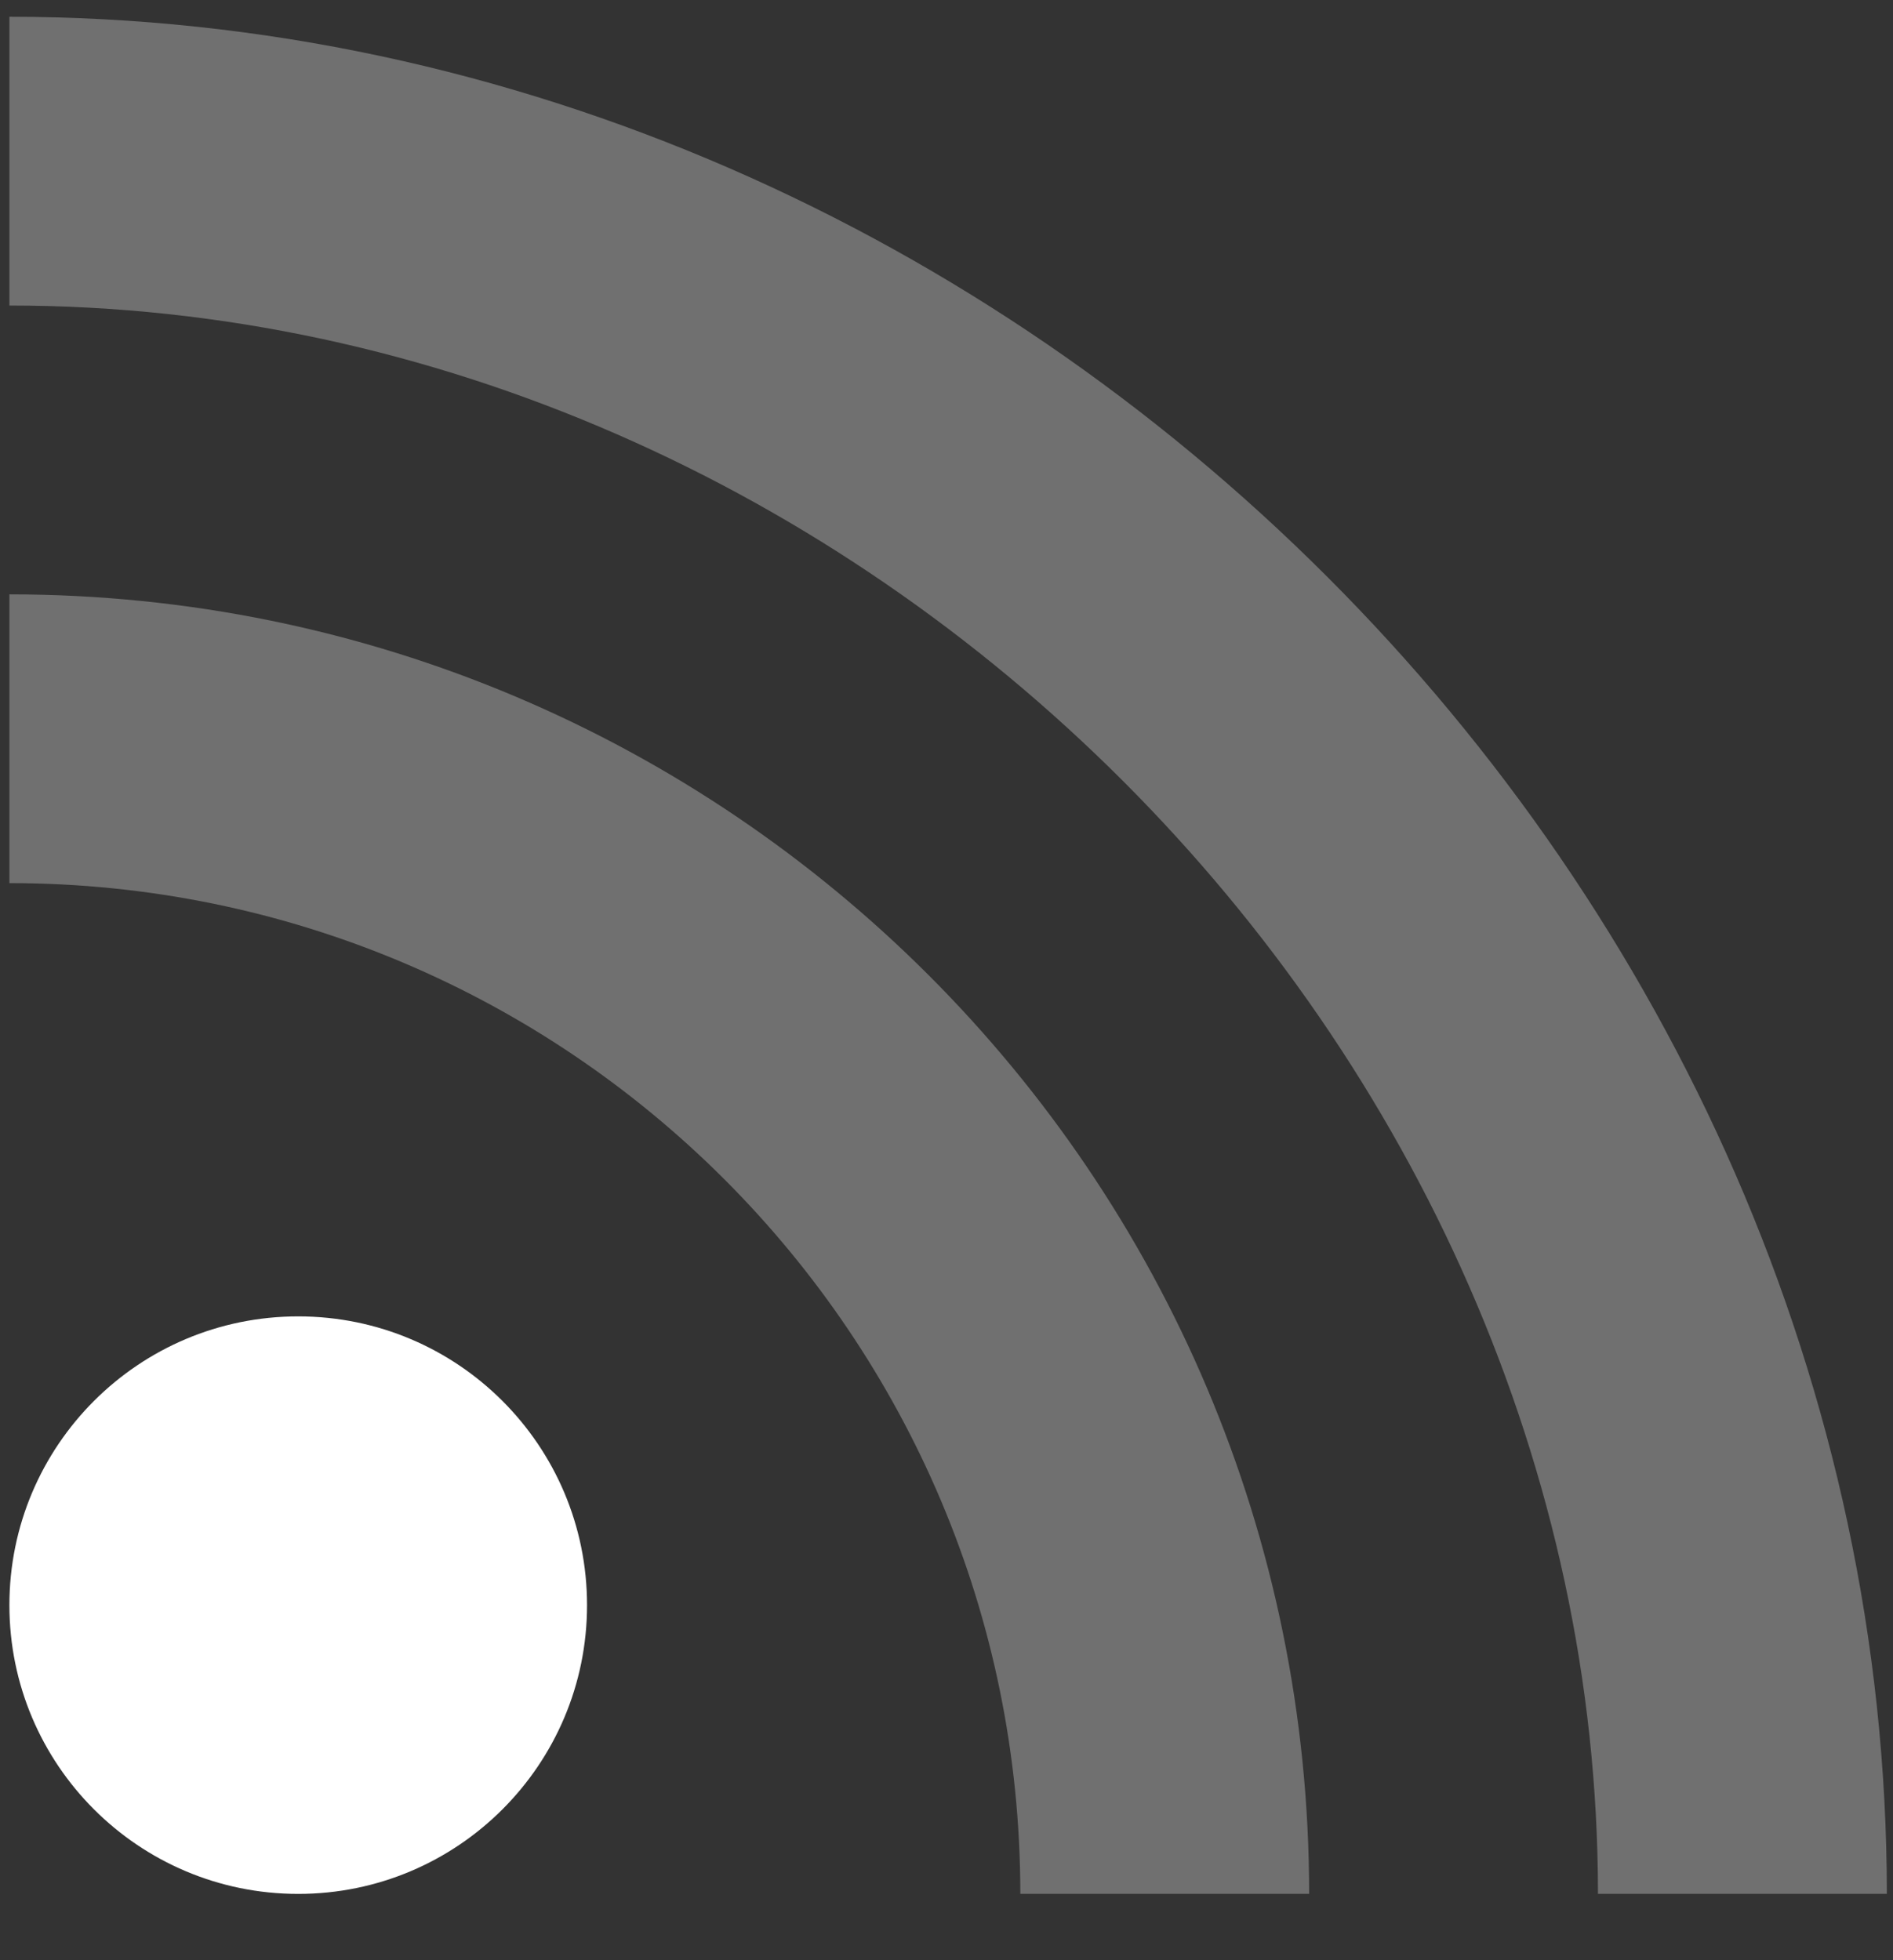
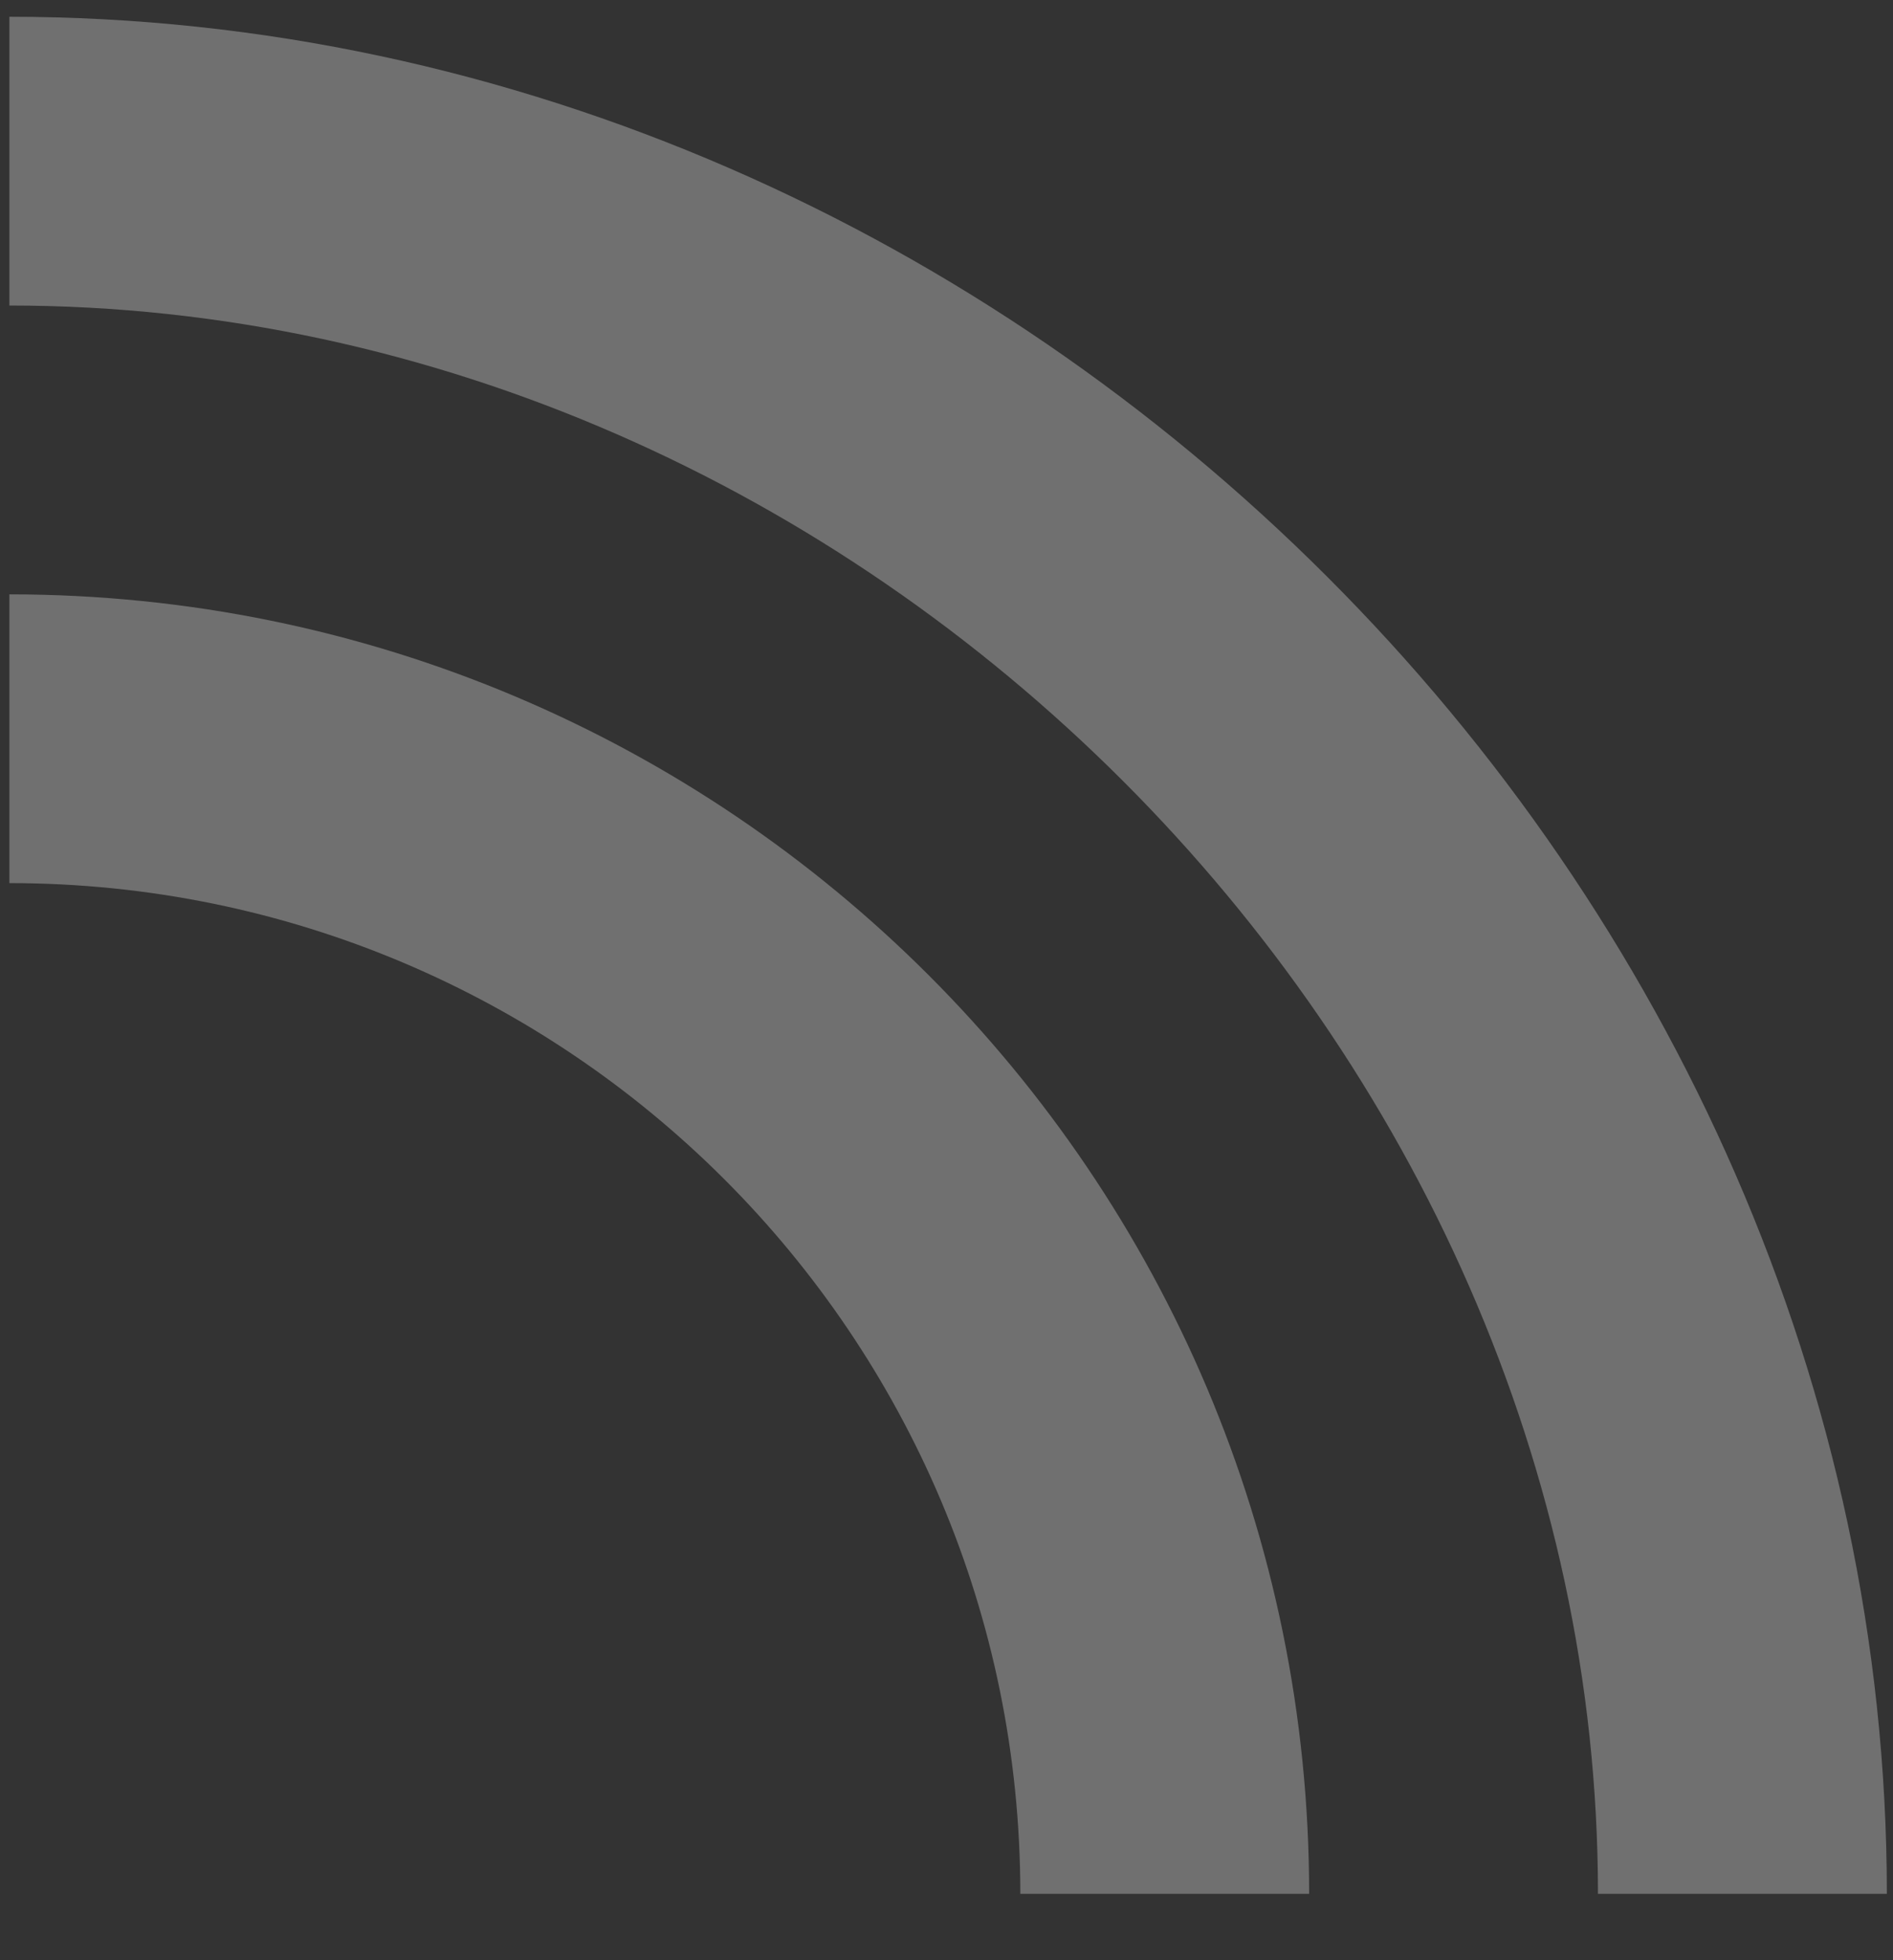
<svg xmlns="http://www.w3.org/2000/svg" width="28" height="29" viewBox="0 0 28 29" fill="none">
  <rect x="0" y="0" width="28" height="29" fill="#333333" stroke="none" />
-   <path fill-rule="evenodd" clip-rule="evenodd" d="M4.411 28.019C6.771 28.019 8.683 26.107 8.683 23.747C8.683 21.387 6.771 19.475 4.411 19.475C2.051 19.475 0.139 21.387 0.139 23.747C0.139 26.107 2.051 28.019 4.411 28.019Z" fill="white" />
  <path opacity="0.3" d="M19.364 28.018H15.092C15.092 19.76 8.397 13.065 0.139 13.065V8.793C10.757 8.793 19.364 17.401 19.364 28.018Z" fill="white" />
  <path opacity="0.3" d="M27.909 28.018H23.636C23.636 15.434 12.723 4.52 0.139 4.52V0.248C15.082 0.248 27.909 13.074 27.909 28.018Z" fill="white" />
</svg>